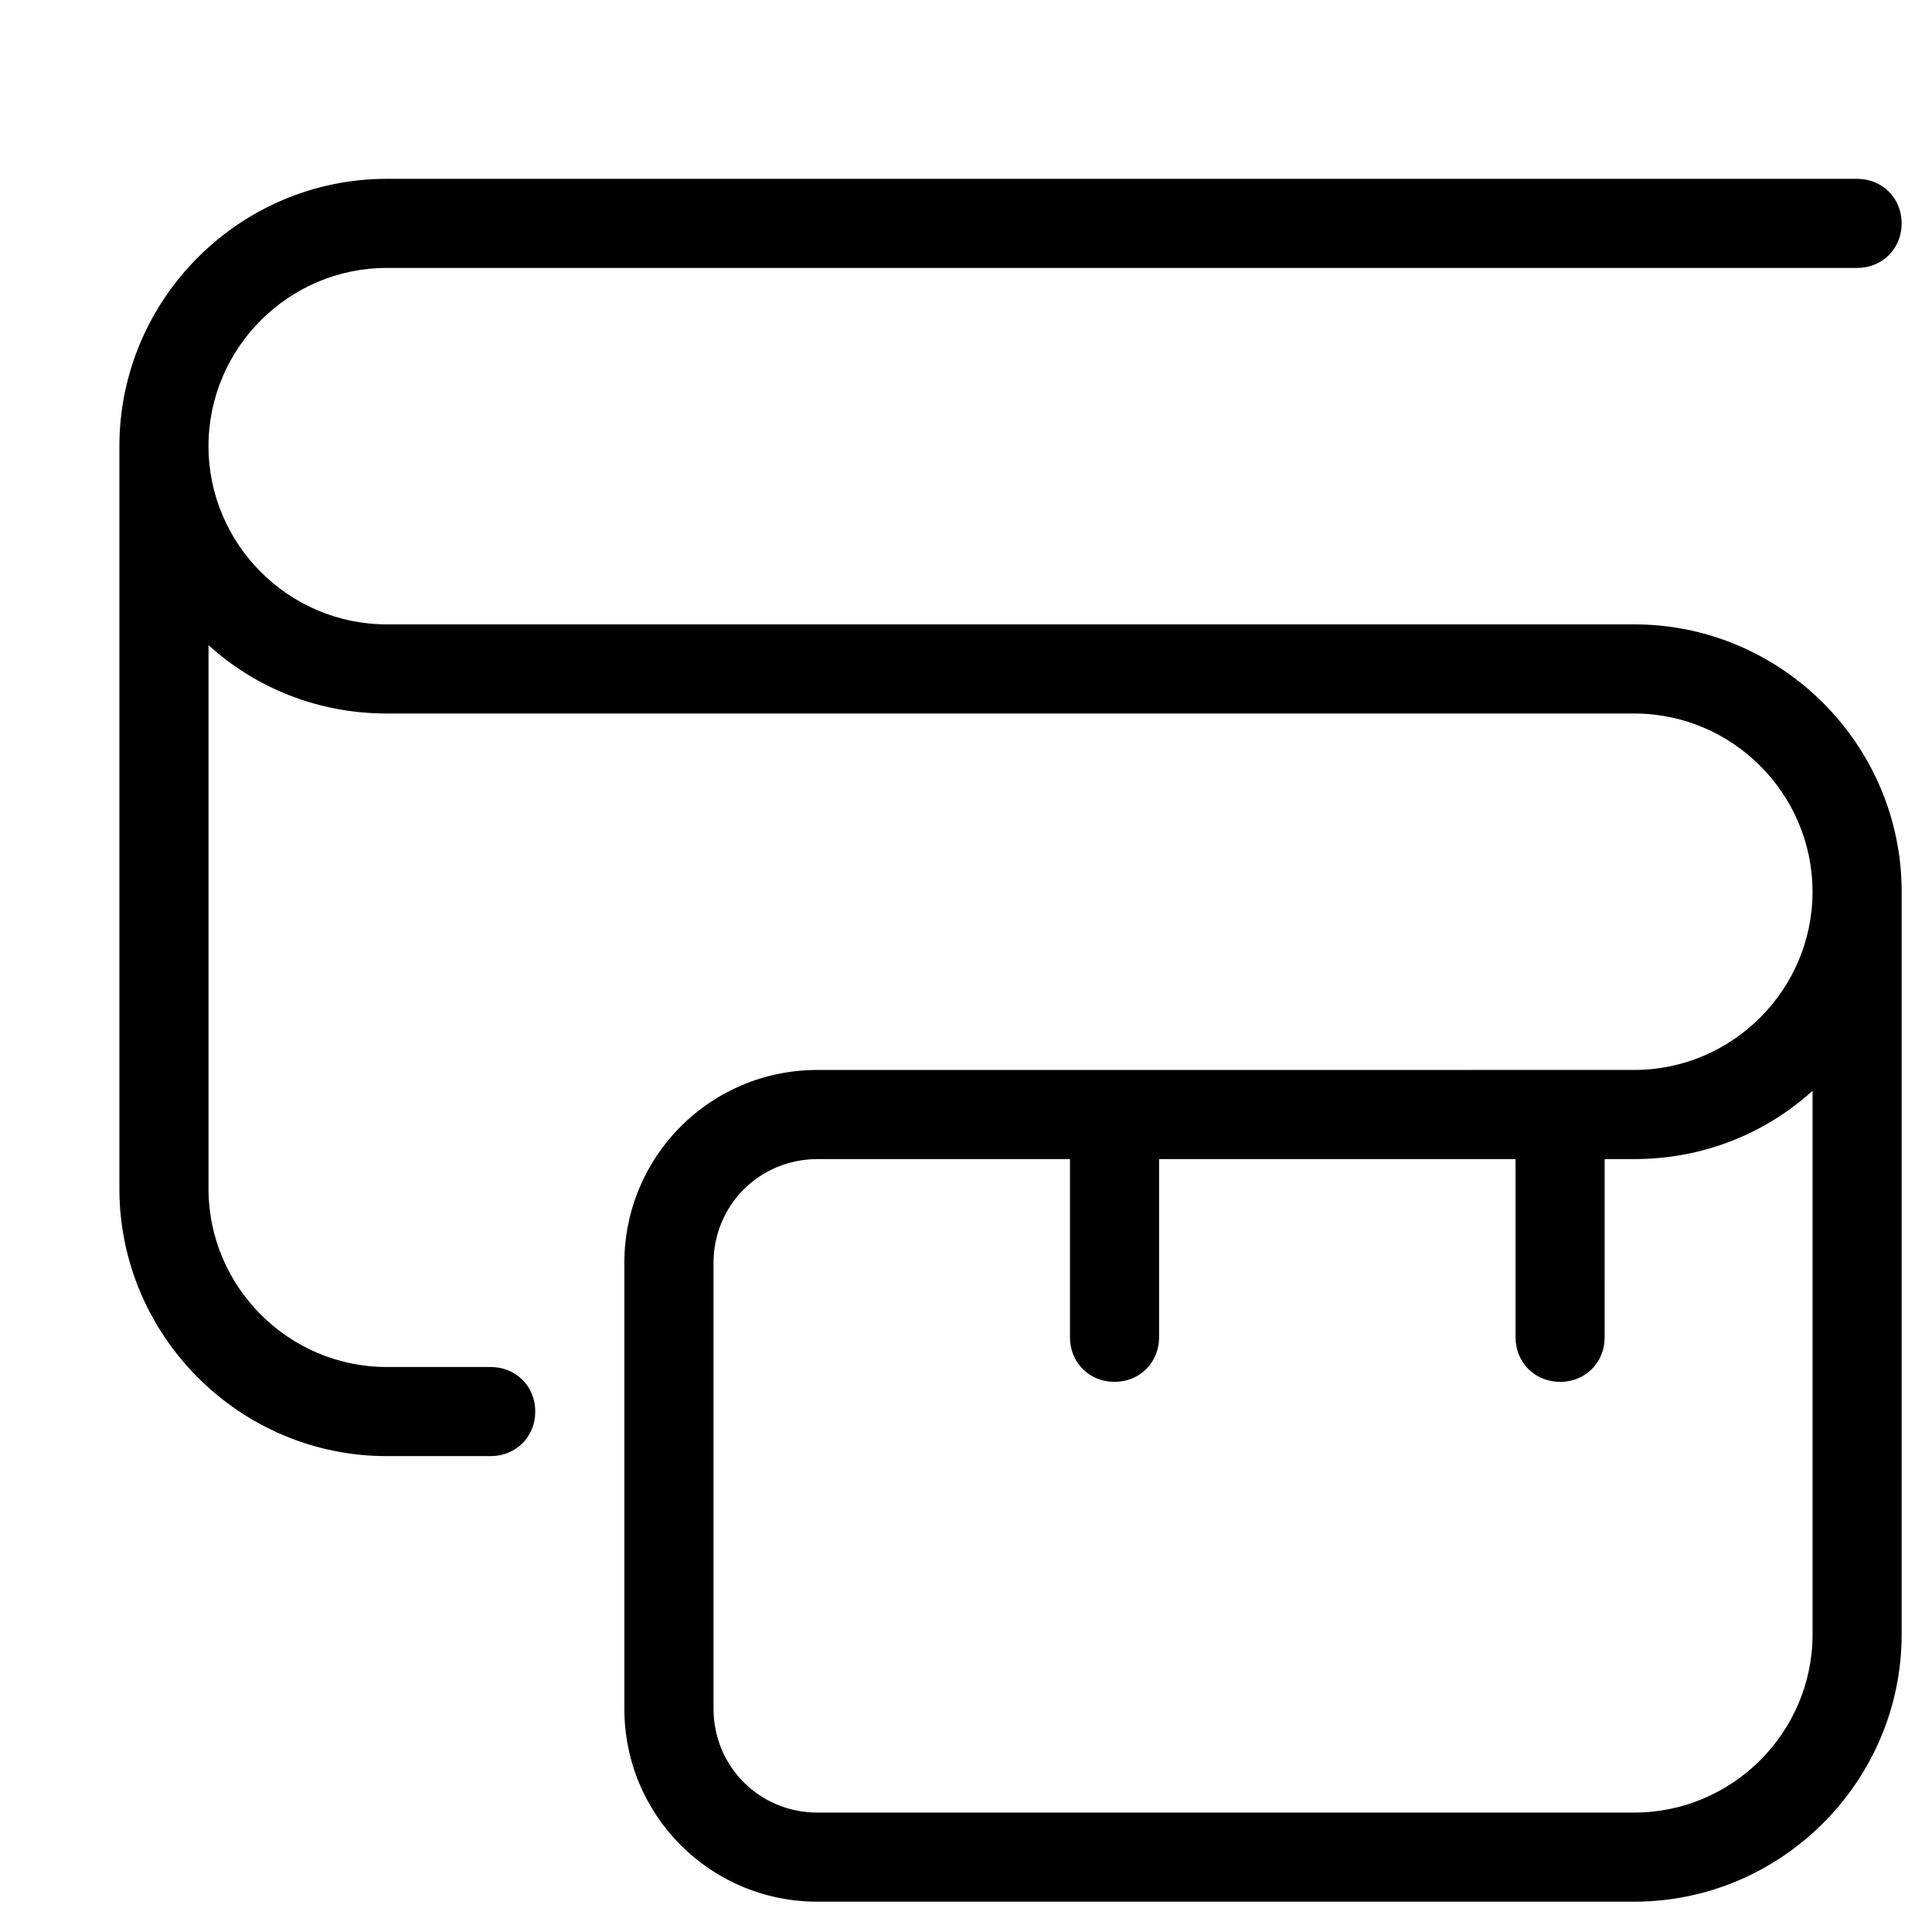
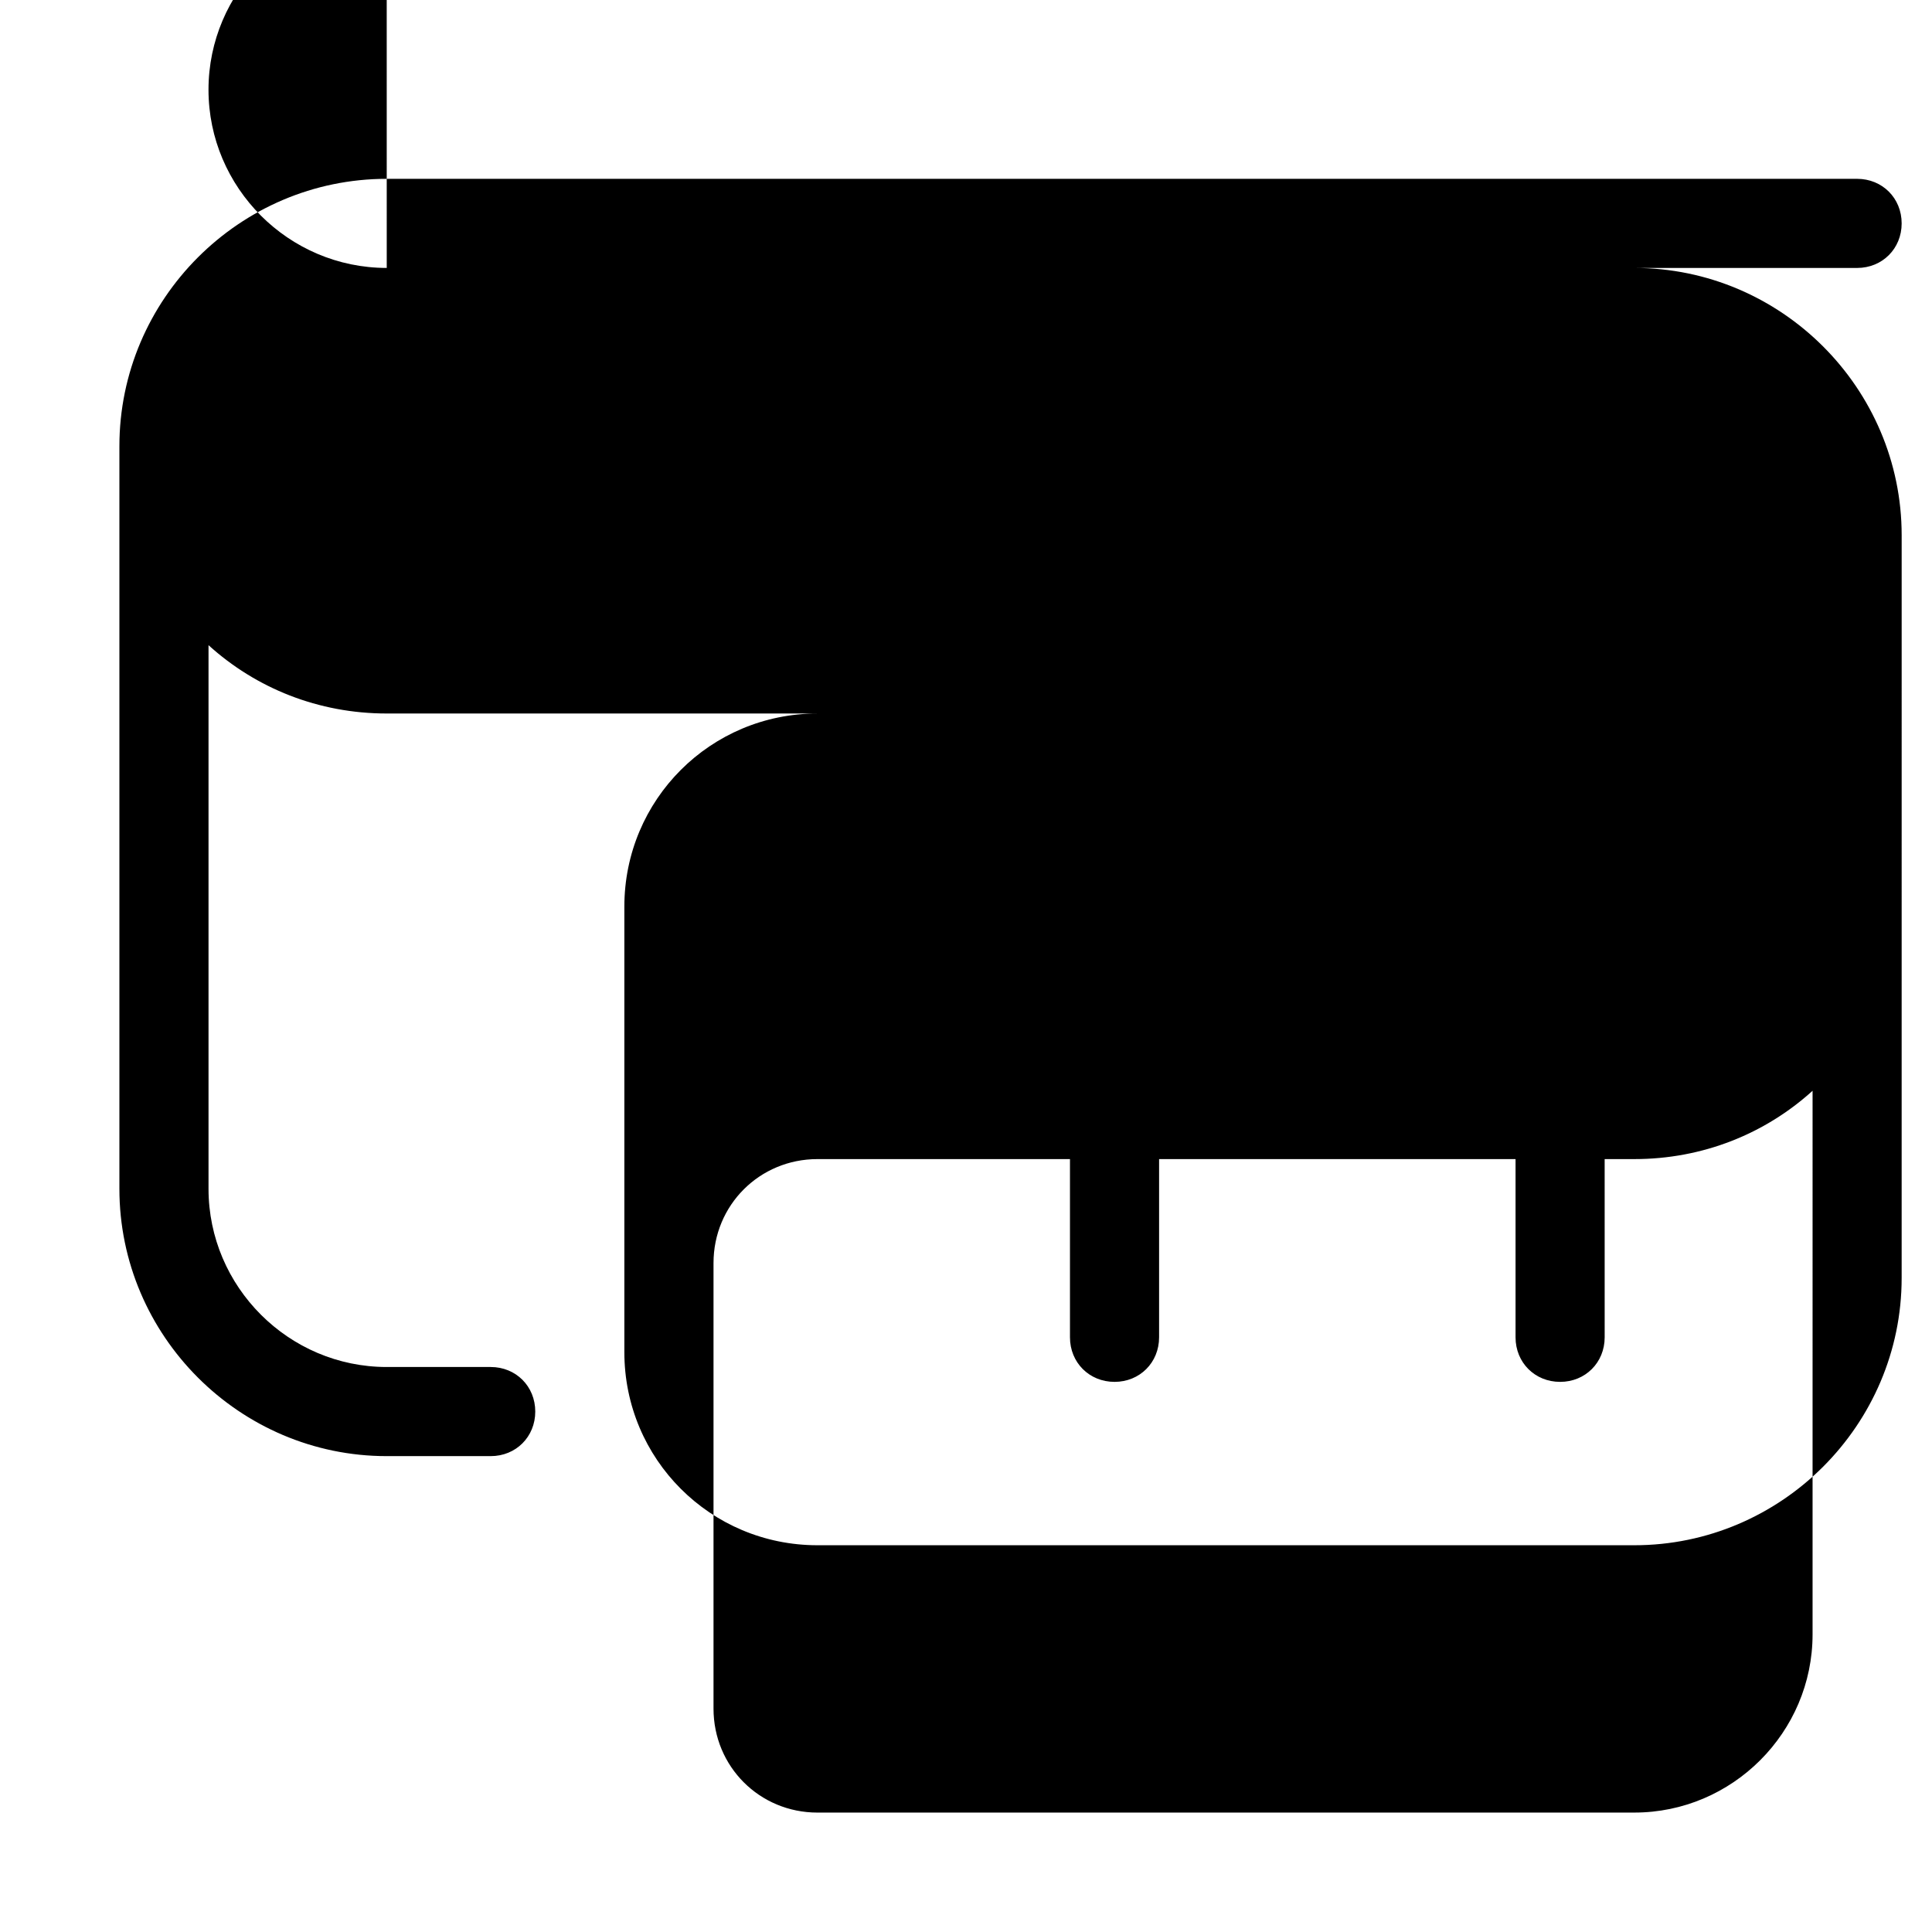
<svg xmlns="http://www.w3.org/2000/svg" fill="#000000" width="800px" height="800px" version="1.1" viewBox="144 144 512 512">
-   <path d="m246.49 215.01h389.66c6.691 0 11.809-5.117 11.809-11.809 0-6.691-5.117-11.809-11.809-11.809h-389.66c-38.965 0-70.848 31.883-70.848 70.848v196.8c0 38.965 31.883 70.848 70.848 70.848h27.551c6.691 0 11.809-5.117 11.809-11.809s-5.117-11.809-11.809-11.809h-27.551c-25.977 0-47.23-21.254-47.23-47.23v-144.06c12.594 11.414 29.125 18.105 47.23 18.105h330.62c25.977 0 47.23 21.254 47.23 47.23 0 25.977-21.254 47.23-47.23 47.23l-216.48 0.004c-28.34 0-51.168 22.828-51.168 51.168v118.08c0 28.34 22.828 51.168 51.168 51.168h216.48c38.965 0 70.848-31.883 70.848-70.848l0.004-196.8c0-38.965-31.883-70.848-70.848-70.848l-330.63-0.004c-25.977 0-47.23-21.254-47.23-47.23 0-25.977 21.254-47.23 47.23-47.23zm377.86 362.11c0 25.977-21.254 47.23-47.23 47.23l-216.48 0.004c-15.352 0-27.551-12.203-27.551-27.551v-118.08c0-15.352 12.203-27.551 27.551-27.551h66.914v47.23c0 6.691 5.117 11.809 11.809 11.809s11.809-5.117 11.809-11.809v-47.23h94.465v47.23c0 6.691 5.117 11.809 11.809 11.809s11.809-5.117 11.809-11.809l-0.004-47.23h7.871c18.105 0 34.637-6.691 47.23-18.105z" />
+   <path d="m246.49 215.01h389.66c6.691 0 11.809-5.117 11.809-11.809 0-6.691-5.117-11.809-11.809-11.809h-389.66c-38.965 0-70.848 31.883-70.848 70.848v196.8c0 38.965 31.883 70.848 70.848 70.848h27.551c6.691 0 11.809-5.117 11.809-11.809s-5.117-11.809-11.809-11.809h-27.551c-25.977 0-47.23-21.254-47.23-47.23v-144.06c12.594 11.414 29.125 18.105 47.23 18.105h330.62l-216.48 0.004c-28.34 0-51.168 22.828-51.168 51.168v118.08c0 28.34 22.828 51.168 51.168 51.168h216.48c38.965 0 70.848-31.883 70.848-70.848l0.004-196.8c0-38.965-31.883-70.848-70.848-70.848l-330.63-0.004c-25.977 0-47.23-21.254-47.23-47.23 0-25.977 21.254-47.23 47.23-47.23zm377.86 362.11c0 25.977-21.254 47.23-47.23 47.23l-216.48 0.004c-15.352 0-27.551-12.203-27.551-27.551v-118.08c0-15.352 12.203-27.551 27.551-27.551h66.914v47.23c0 6.691 5.117 11.809 11.809 11.809s11.809-5.117 11.809-11.809v-47.23h94.465v47.23c0 6.691 5.117 11.809 11.809 11.809s11.809-5.117 11.809-11.809l-0.004-47.23h7.871c18.105 0 34.637-6.691 47.23-18.105z" />
</svg>